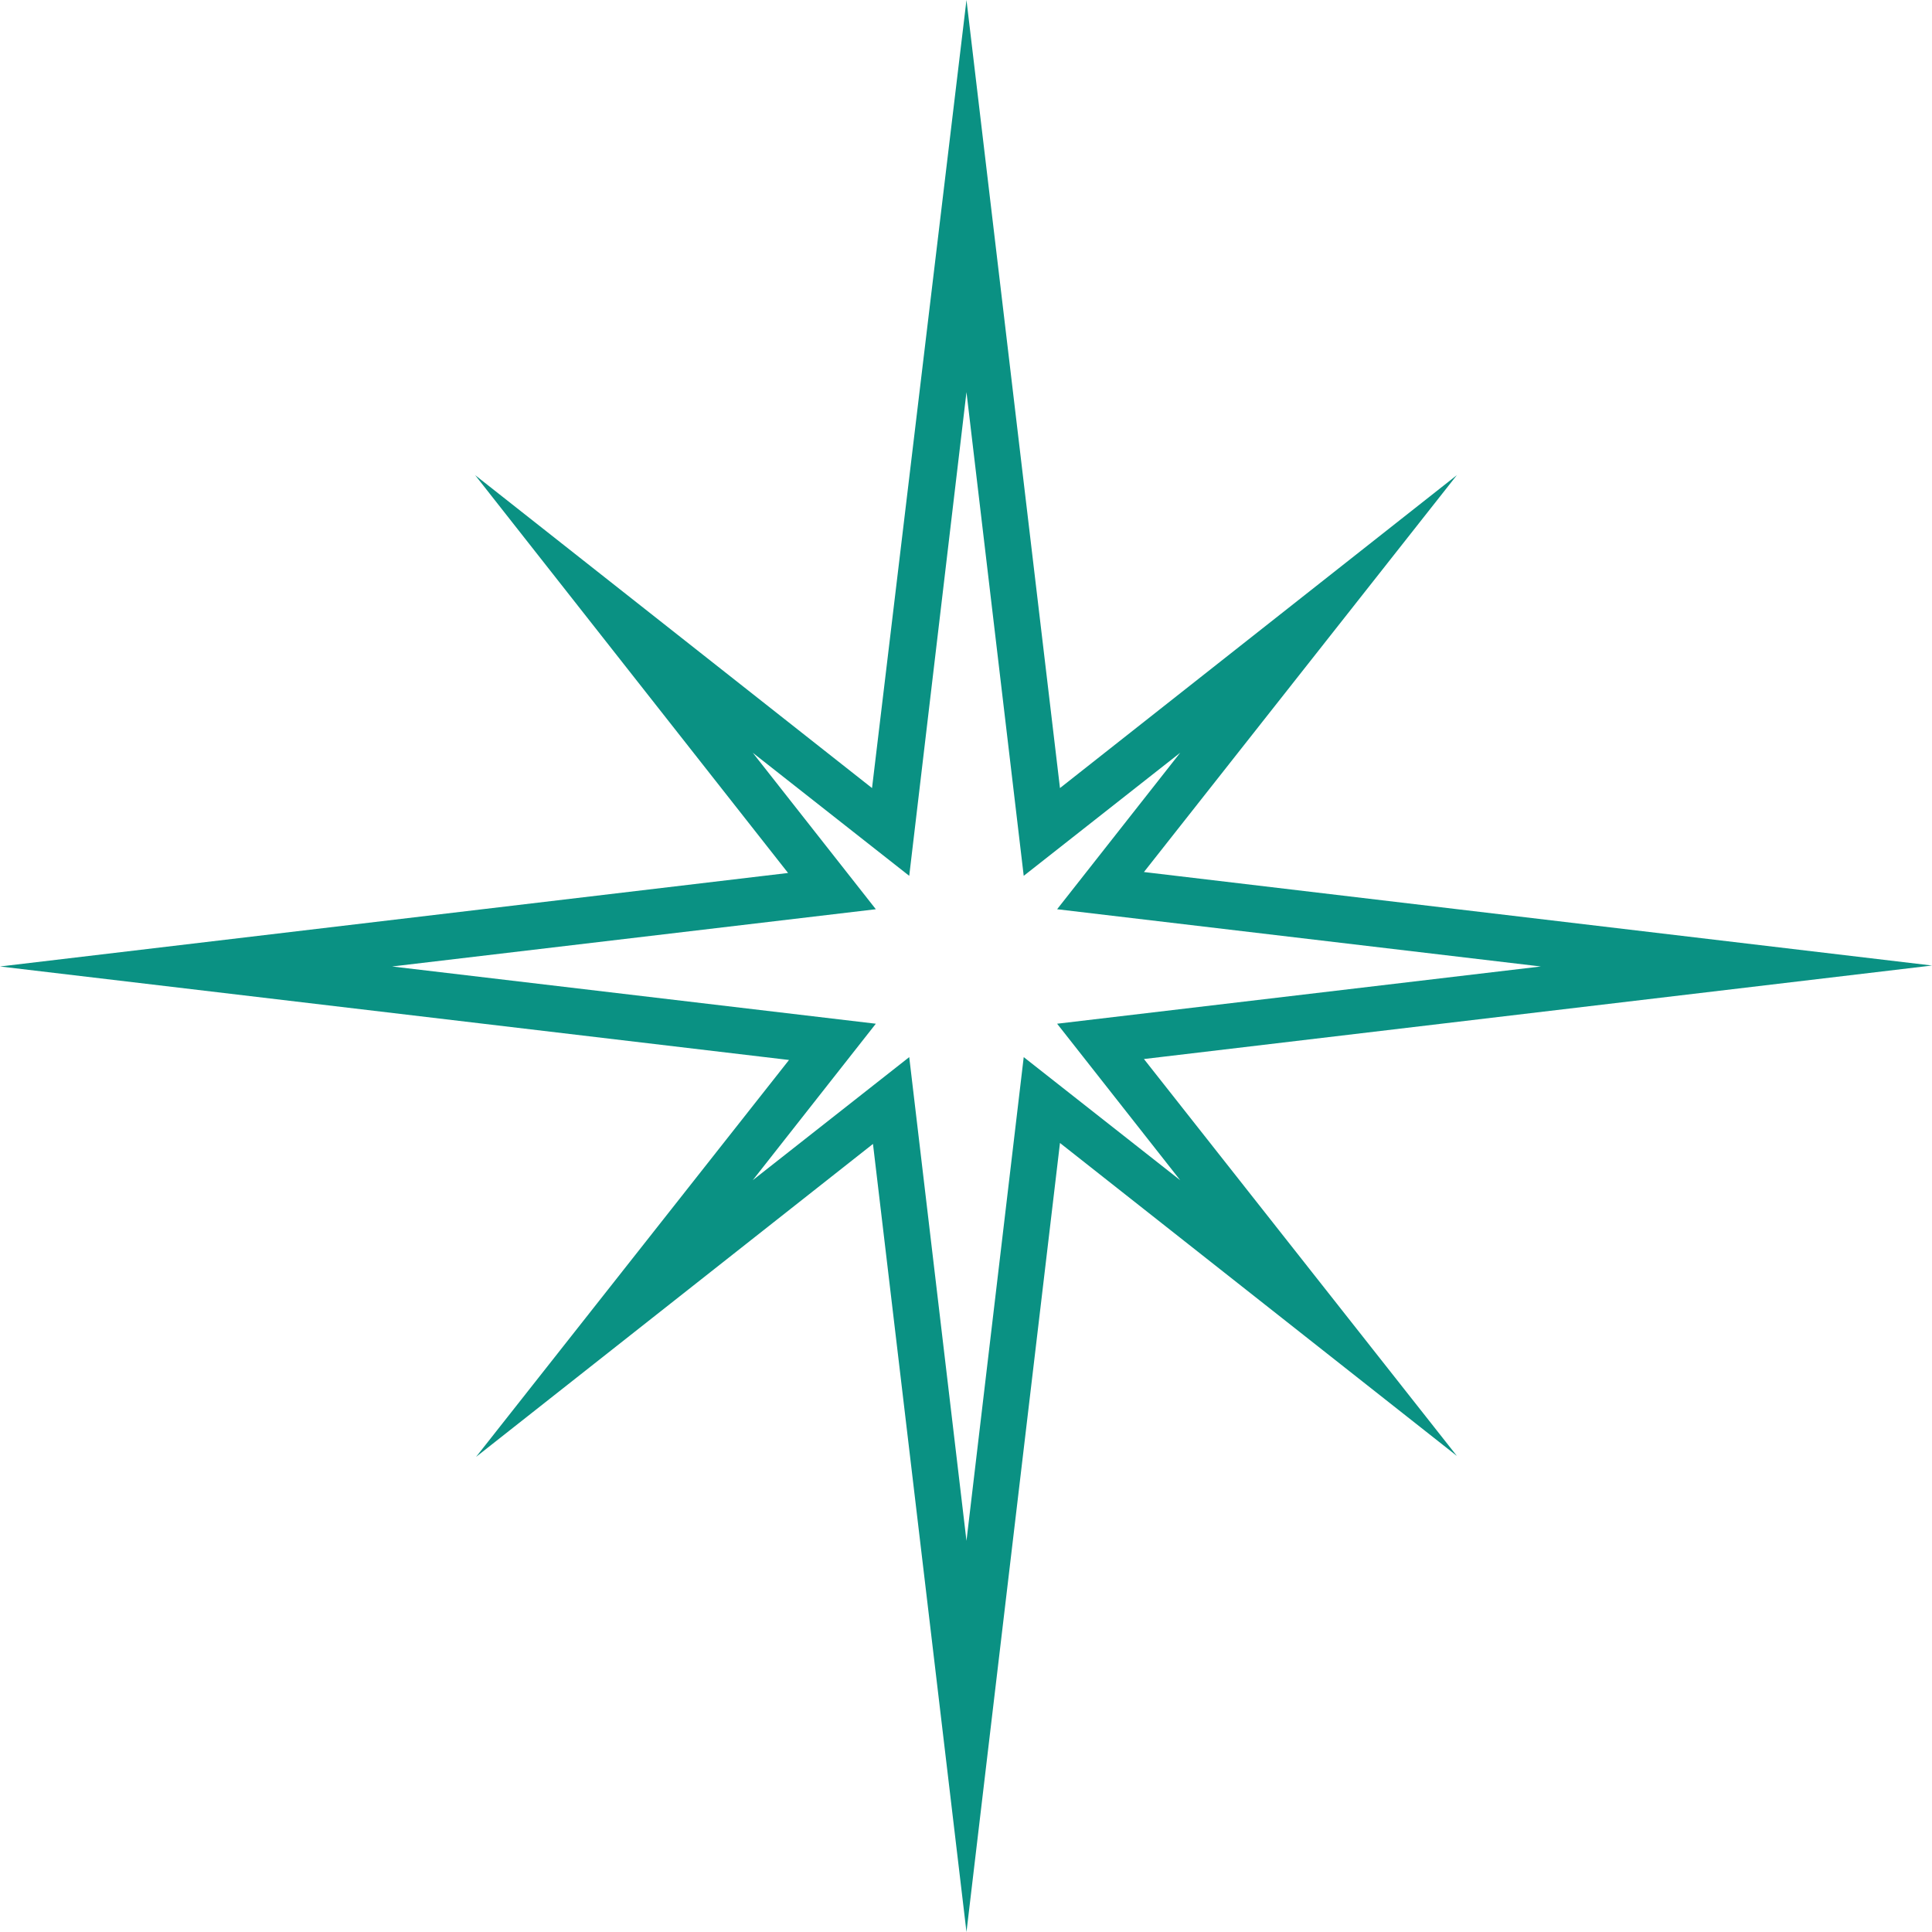
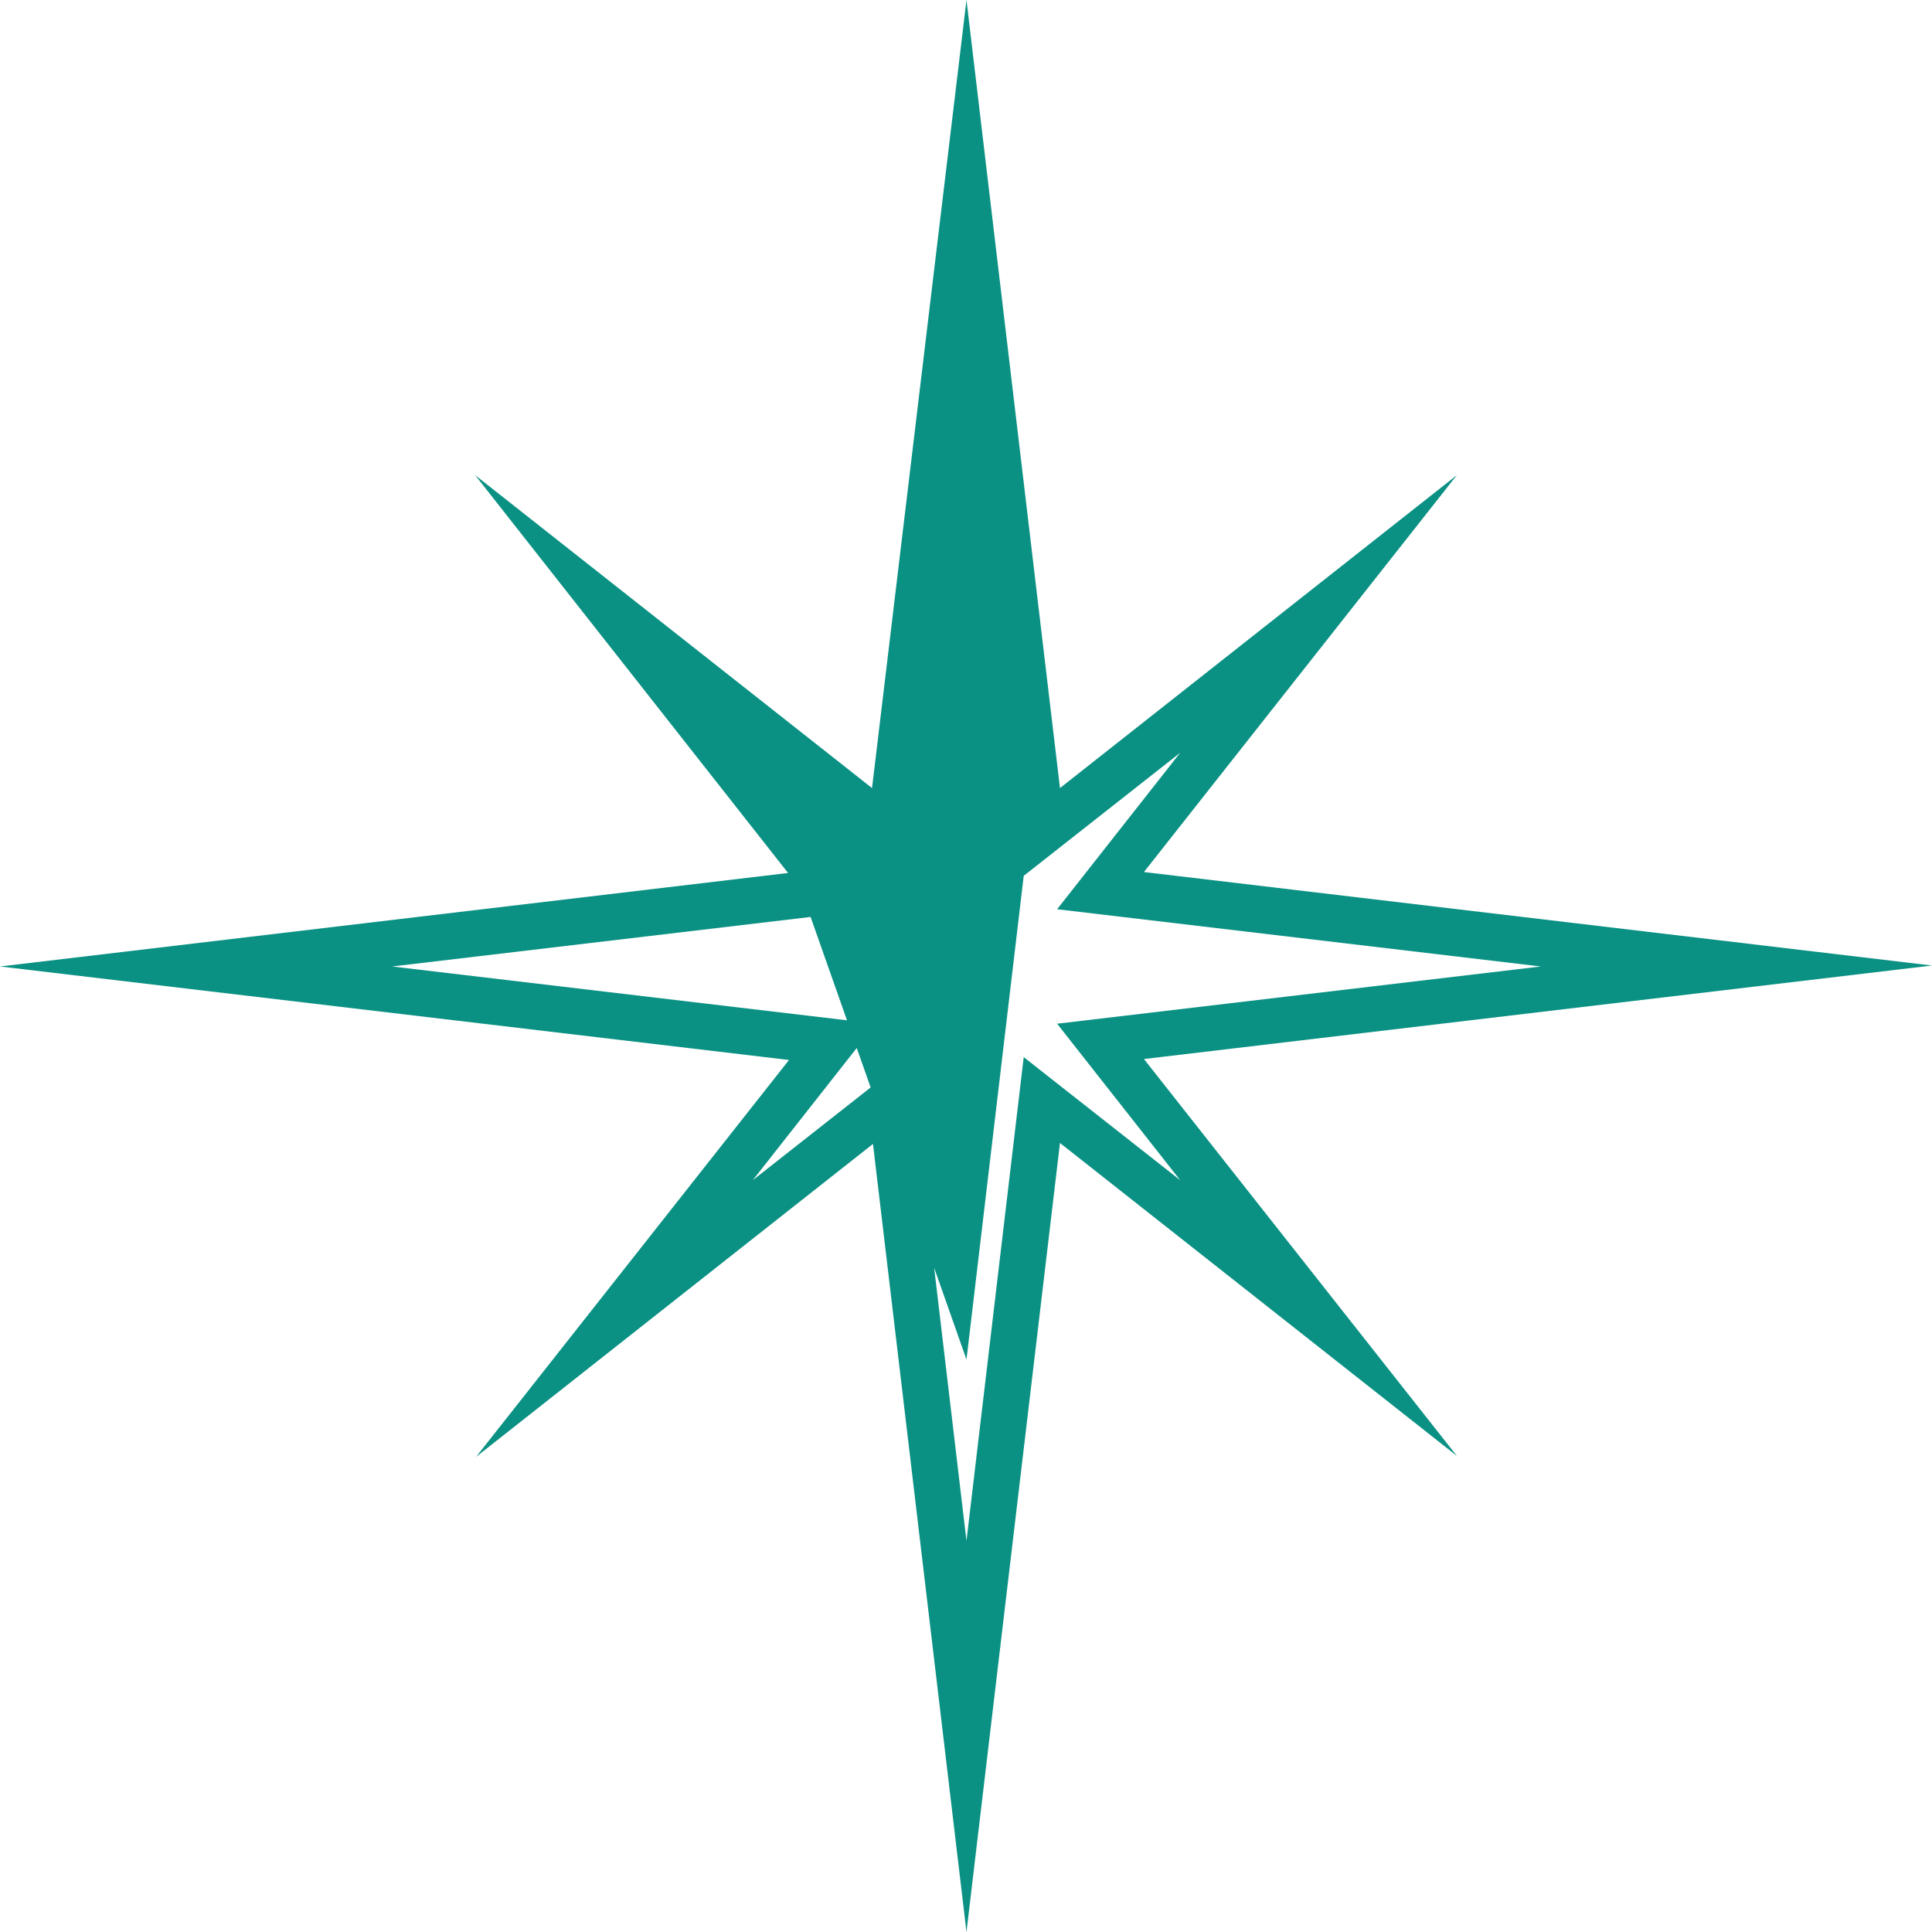
<svg xmlns="http://www.w3.org/2000/svg" version="1.1" id="Layer_1" x="0px" y="0px" viewBox="0 0 202.5 202.5" enable-background="new 0 0 202.5 202.5" xml:space="preserve">
-   <path fill="#0A9183" d="M101.3,202.5l-9.8-82.6l-41.6,32.8l32.8-41.6L0,101.3l82.6-9.8L49.8,49.8l41.6,32.8L101.3,0l9.8,82.6  l41.6-32.8l-32.8,41.6l82.6,9.8l-82.6,9.8l32.8,41.6l-41.6-32.8L101.3,202.5z M95.3,110.8l6,50.7l6-50.7l16.4,12.9l-12.9-16.4  l50.7-6l-50.7-6l12.9-16.4l-16.4,12.9l-6-50.7l-6,50.7L78.9,78.9l12.9,16.4l-50.7,6l50.7,6l-12.9,16.4L95.3,110.8z" />
+   <path fill="#0A9183" d="M101.3,202.5l-9.8-82.6l-41.6,32.8l32.8-41.6L0,101.3l82.6-9.8L49.8,49.8l41.6,32.8L101.3,0l9.8,82.6  l41.6-32.8l-32.8,41.6l82.6,9.8l-82.6,9.8l32.8,41.6l-41.6-32.8L101.3,202.5z M95.3,110.8l6,50.7l6-50.7l16.4,12.9l-12.9-16.4  l50.7-6l-50.7-6l12.9-16.4l-16.4,12.9l-6,50.7L78.9,78.9l12.9,16.4l-50.7,6l50.7,6l-12.9,16.4L95.3,110.8z" />
</svg>